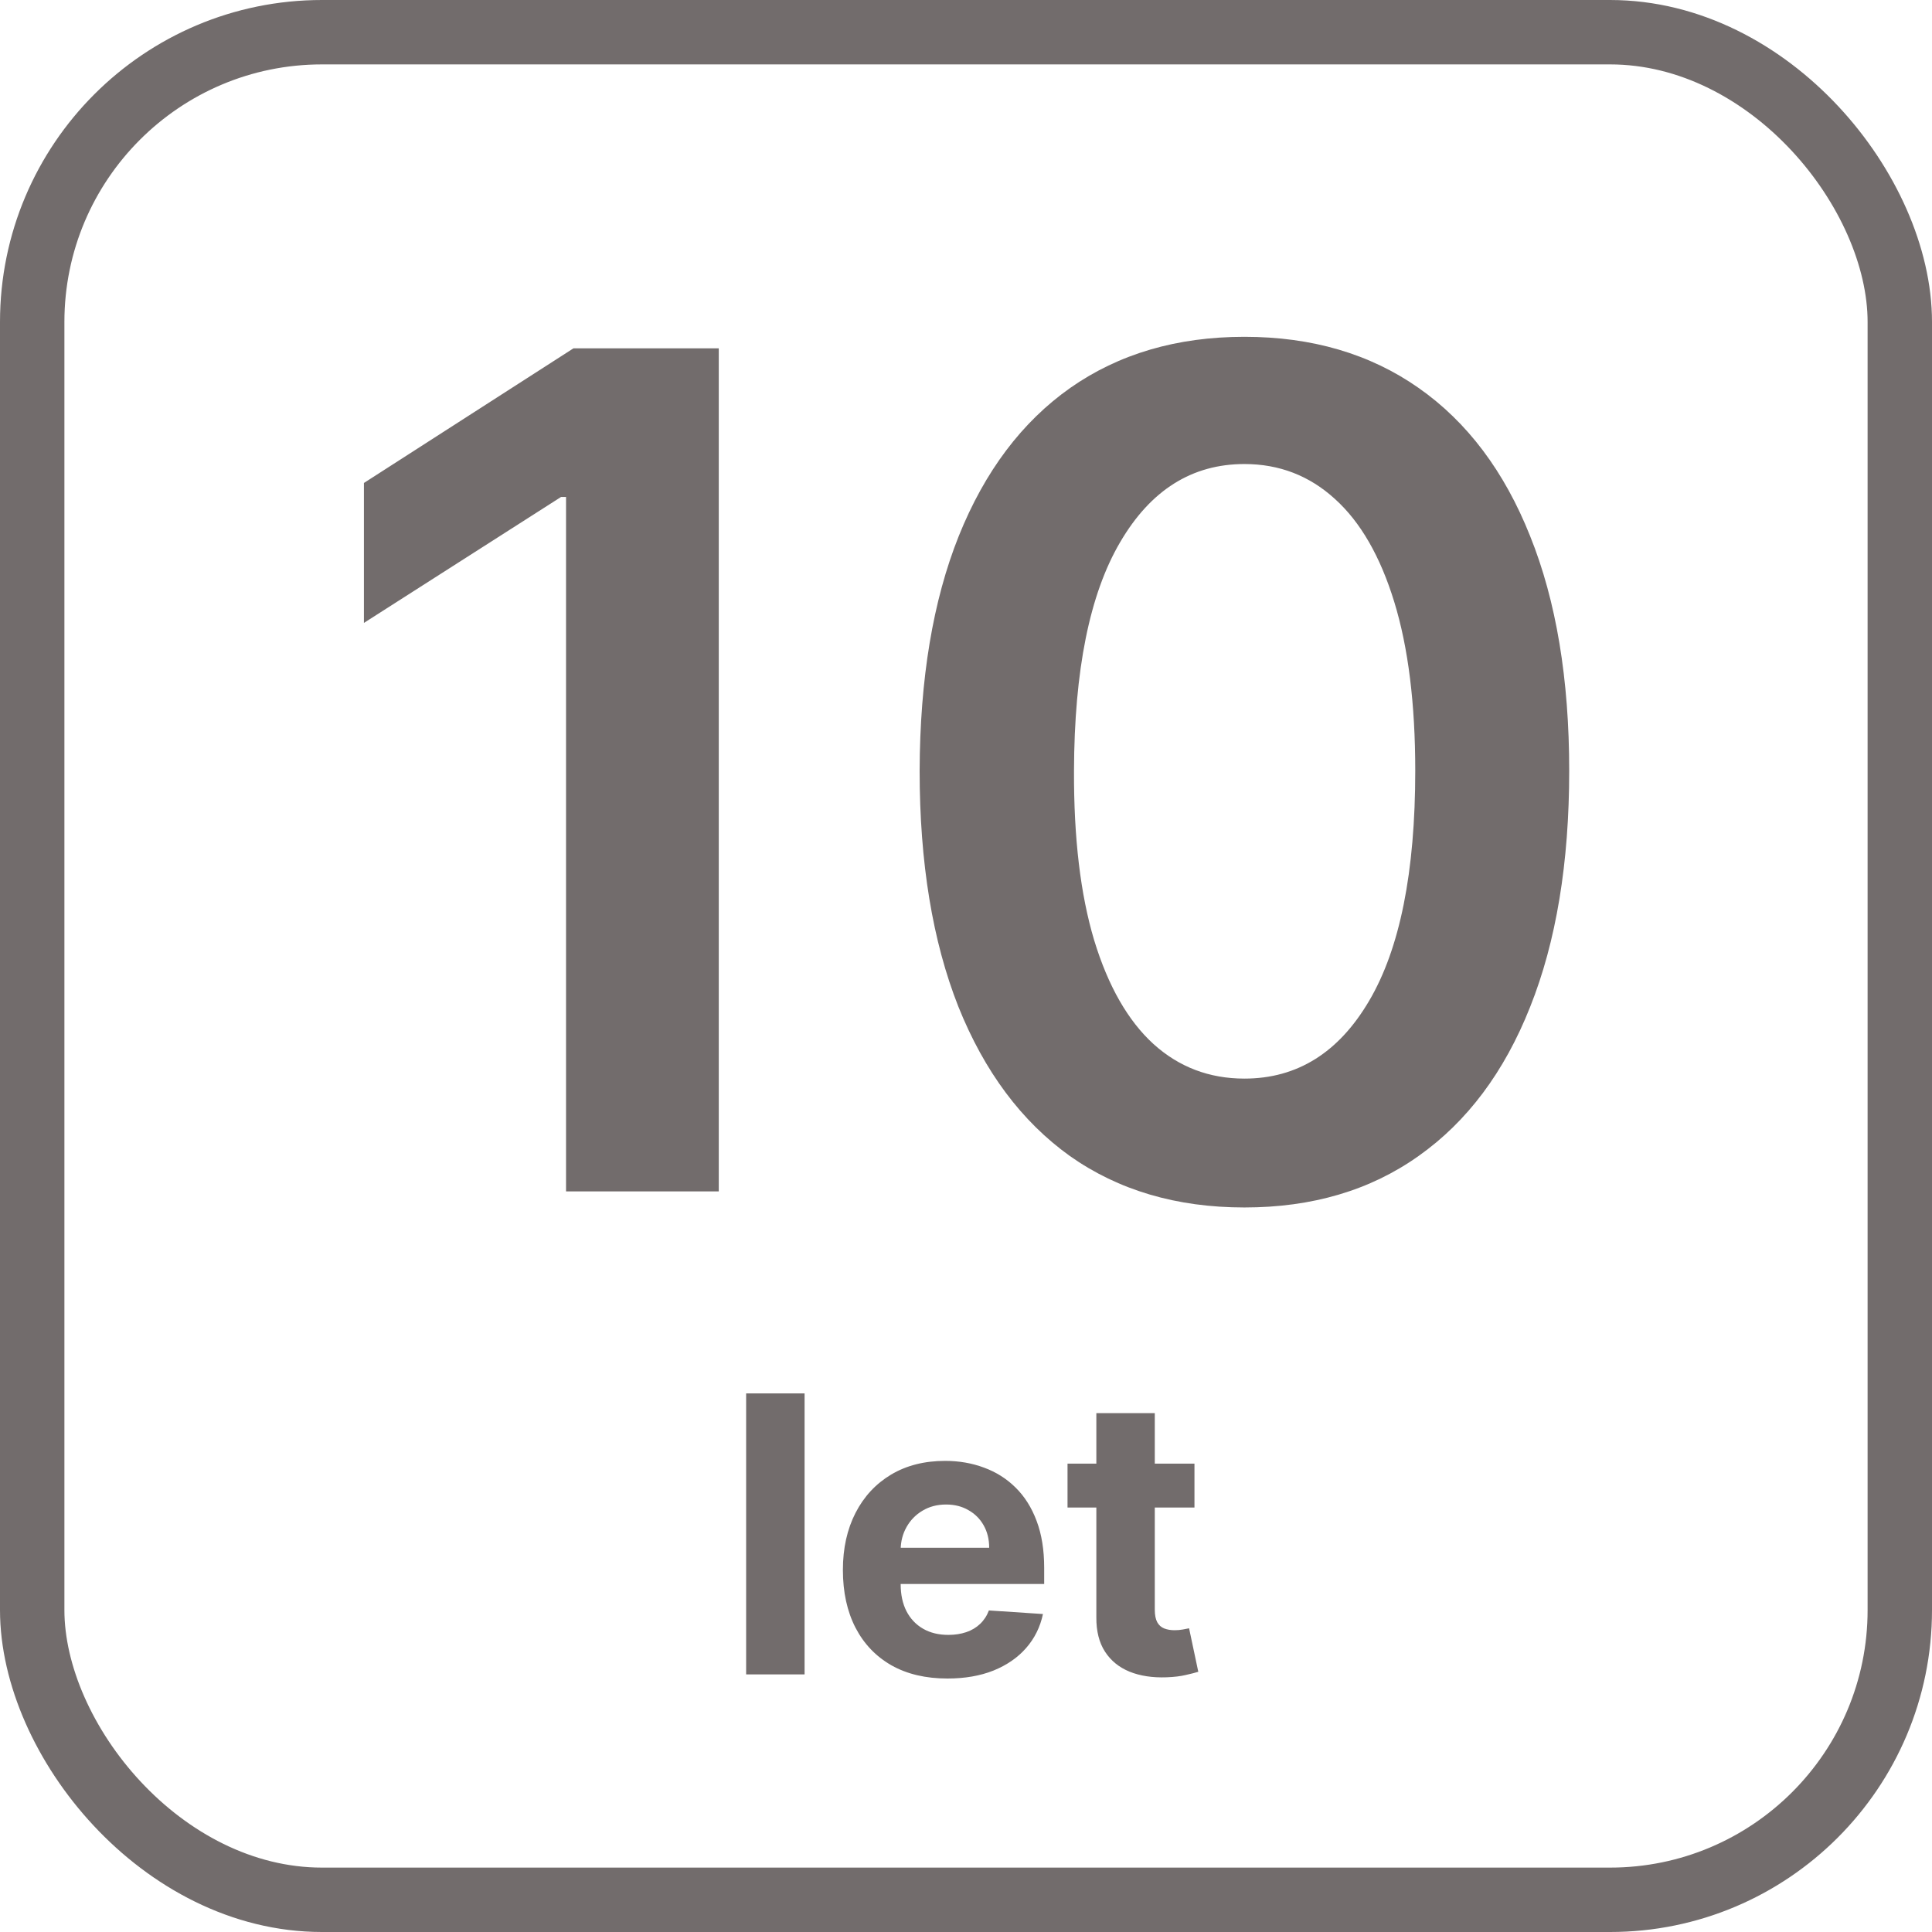
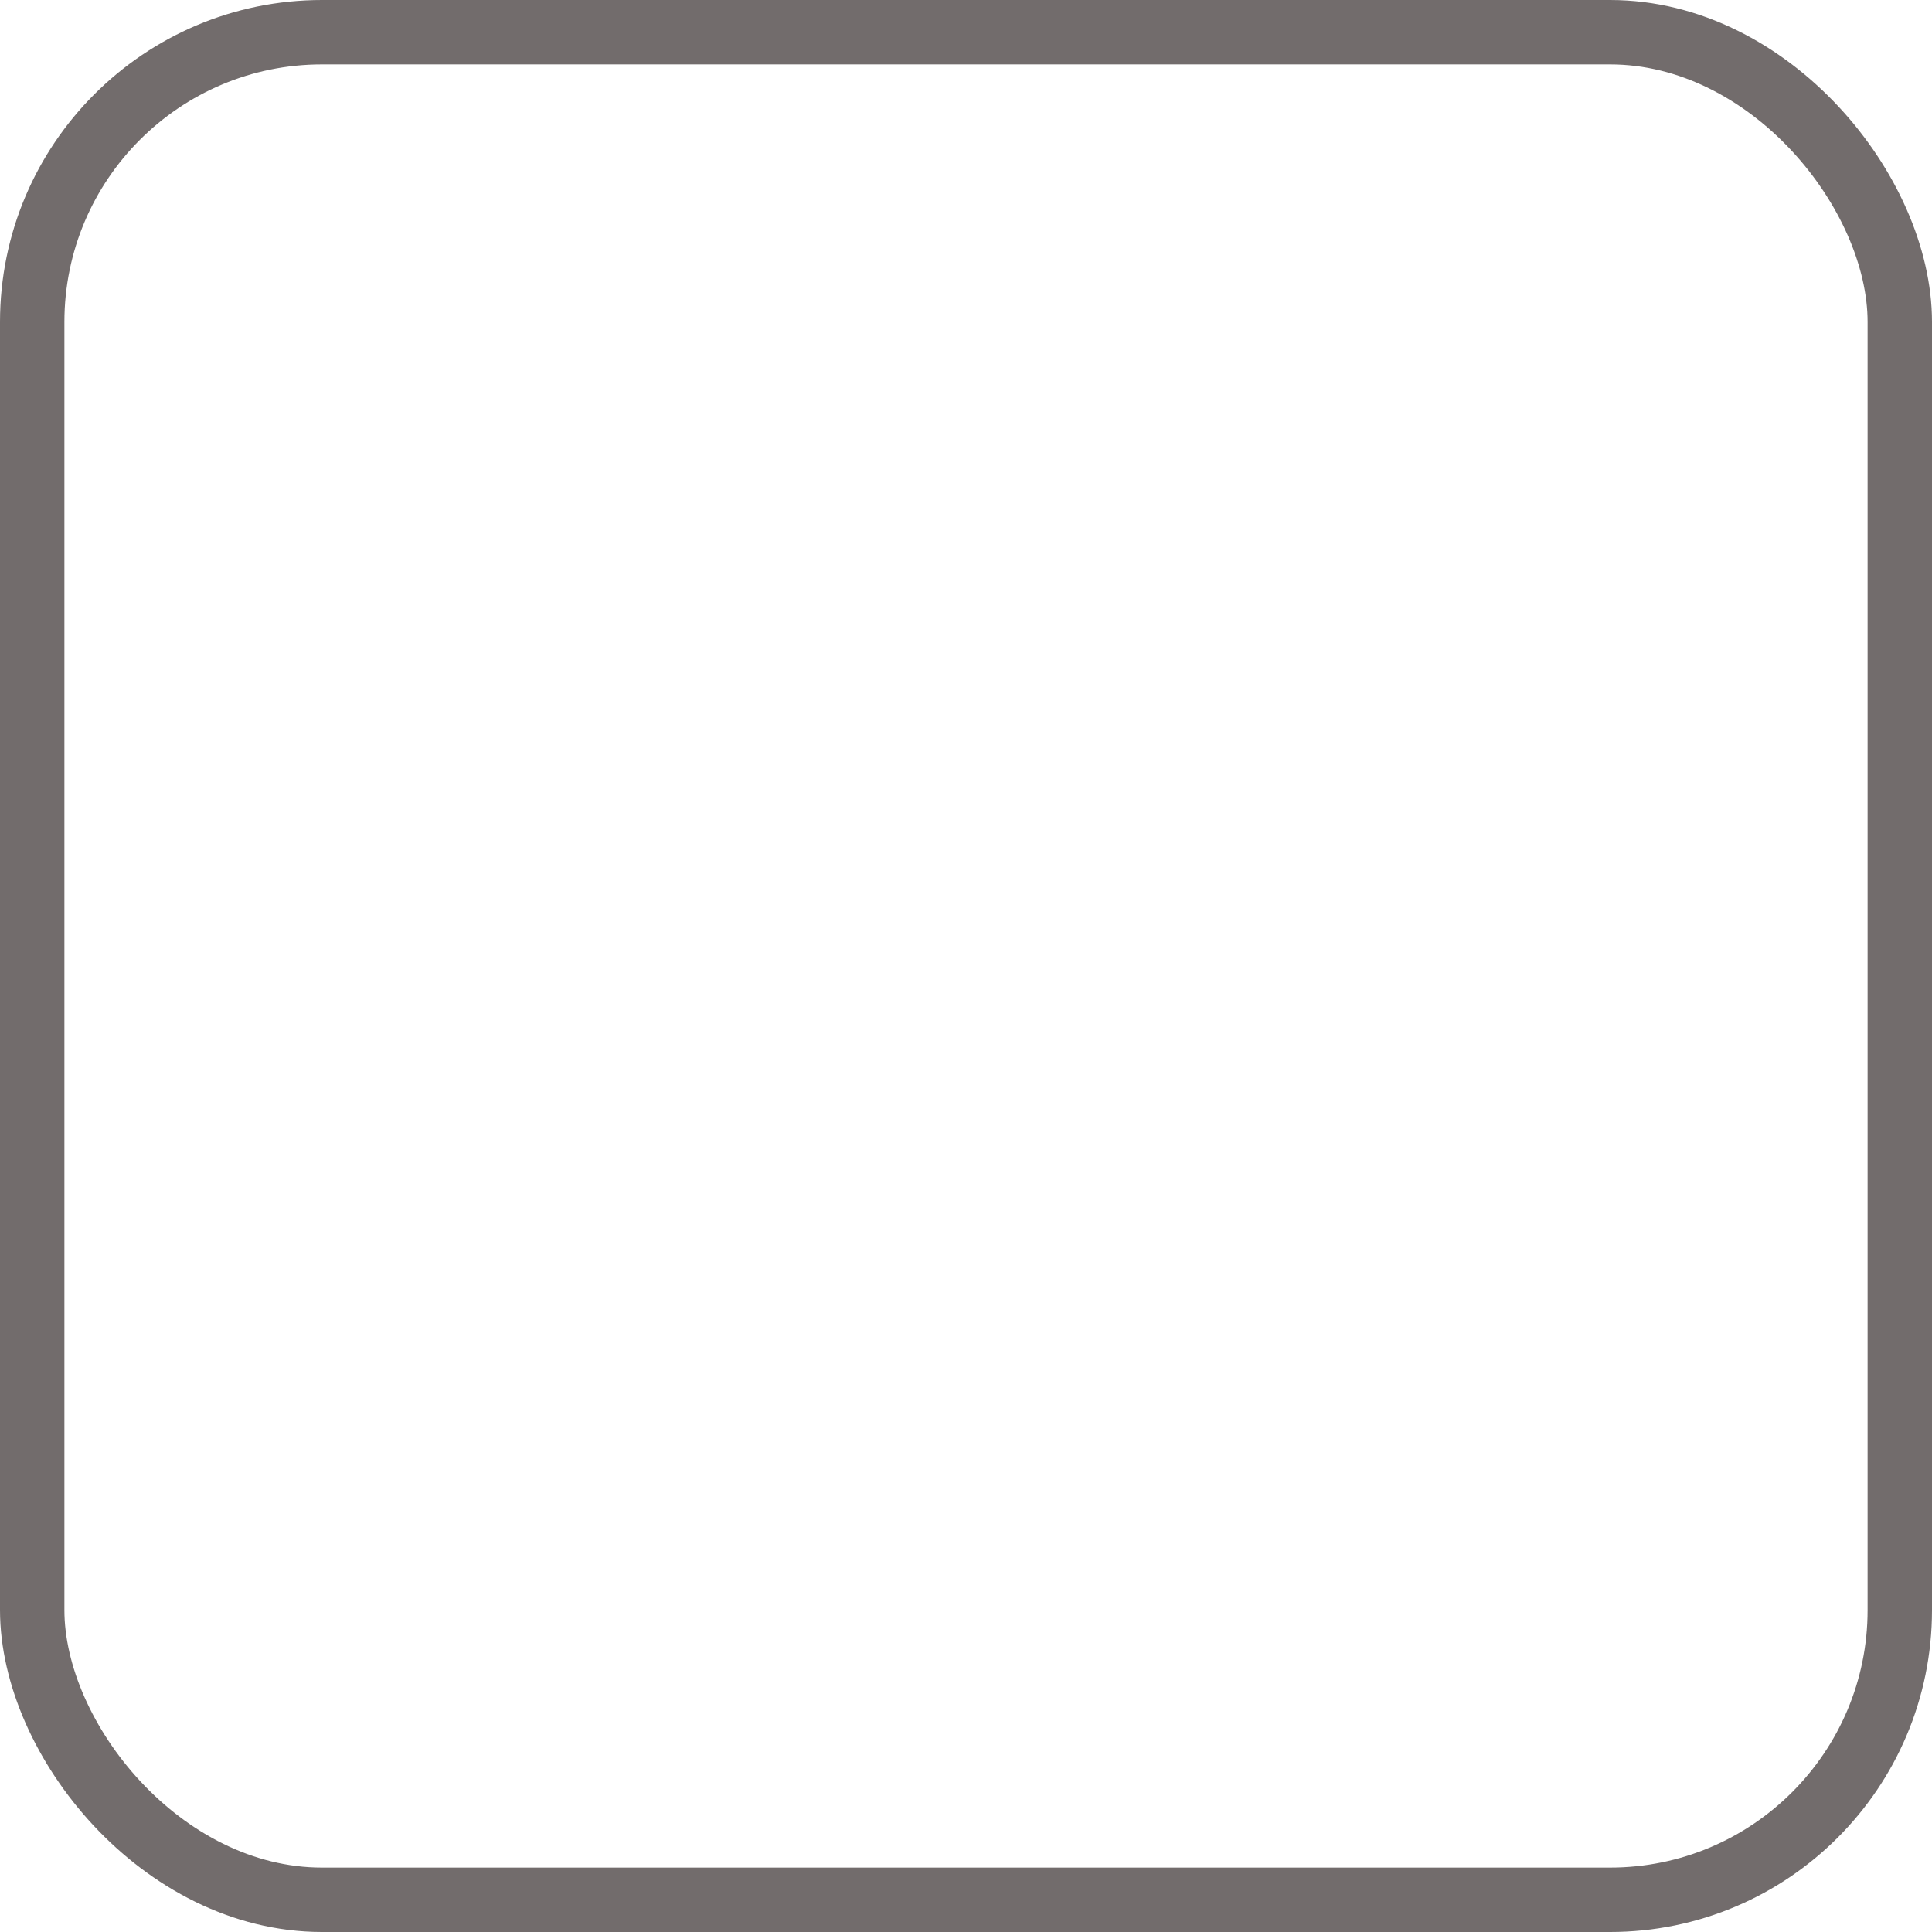
<svg xmlns="http://www.w3.org/2000/svg" width="60" height="60" viewBox="0 0 60 60" fill="none">
  <rect x="1" y="1" width="58" height="58" rx="9" stroke="#726C6C" stroke-width="2" />
-   <path d="M22.322 10.818V37H17.579V15.433H17.425L11.302 19.345V14.999L17.809 10.818H22.322ZM38.647 37.499C36.542 37.499 34.735 36.966 33.226 35.901C31.726 34.827 30.572 33.28 29.762 31.26C28.961 29.232 28.56 26.79 28.56 23.935C28.569 21.079 28.974 18.651 29.775 16.648C30.584 14.636 31.739 13.102 33.239 12.046C34.748 10.989 36.55 10.46 38.647 10.46C40.743 10.46 42.546 10.989 44.054 12.046C45.563 13.102 46.718 14.636 47.519 16.648C48.329 18.659 48.733 21.088 48.733 23.935C48.733 26.798 48.329 29.244 47.519 31.273C46.718 33.293 45.563 34.835 44.054 35.901C42.554 36.966 40.752 37.499 38.647 37.499ZM38.647 33.497C40.283 33.497 41.574 32.692 42.52 31.081C43.475 29.462 43.952 27.079 43.952 23.935C43.952 21.855 43.735 20.108 43.3 18.693C42.866 17.278 42.252 16.213 41.459 15.497C40.667 14.773 39.729 14.411 38.647 14.411C37.019 14.411 35.732 15.22 34.786 16.84C33.84 18.45 33.363 20.815 33.354 23.935C33.346 26.023 33.554 27.778 33.981 29.202C34.415 30.625 35.029 31.699 35.822 32.423C36.614 33.139 37.556 33.497 38.647 33.497ZM24.987 43.273V52H23.172V43.273H24.987ZM29.424 52.128C28.751 52.128 28.171 51.992 27.686 51.719C27.203 51.443 26.83 51.054 26.569 50.551C26.308 50.045 26.177 49.447 26.177 48.757C26.177 48.084 26.308 47.493 26.569 46.984C26.83 46.476 27.198 46.08 27.673 45.795C28.15 45.511 28.71 45.369 29.352 45.369C29.784 45.369 30.186 45.439 30.558 45.578C30.933 45.715 31.259 45.92 31.538 46.196C31.819 46.472 32.038 46.818 32.194 47.236C32.35 47.651 32.428 48.136 32.428 48.693V49.192H26.901V48.067H30.72C30.72 47.805 30.663 47.574 30.549 47.372C30.436 47.17 30.278 47.013 30.076 46.899C29.877 46.783 29.646 46.724 29.382 46.724C29.106 46.724 28.862 46.788 28.649 46.916C28.438 47.041 28.274 47.21 28.154 47.423C28.035 47.633 27.974 47.868 27.971 48.126V49.196C27.971 49.52 28.031 49.8 28.15 50.035C28.272 50.271 28.444 50.453 28.666 50.581C28.887 50.709 29.15 50.773 29.454 50.773C29.656 50.773 29.84 50.744 30.008 50.688C30.176 50.631 30.319 50.545 30.438 50.432C30.558 50.318 30.649 50.179 30.711 50.014L32.39 50.125C32.305 50.528 32.13 50.881 31.866 51.182C31.605 51.48 31.267 51.713 30.852 51.881C30.44 52.045 29.964 52.128 29.424 52.128ZM37.095 45.455V46.818H33.153V45.455H37.095ZM34.048 43.886H35.863V49.989C35.863 50.156 35.889 50.287 35.94 50.381C35.991 50.472 36.062 50.535 36.153 50.572C36.247 50.609 36.355 50.628 36.477 50.628C36.562 50.628 36.647 50.621 36.732 50.606C36.818 50.59 36.883 50.577 36.928 50.568L37.214 51.919C37.123 51.947 36.995 51.98 36.83 52.017C36.666 52.057 36.465 52.081 36.23 52.09C35.792 52.106 35.409 52.048 35.079 51.915C34.752 51.781 34.498 51.574 34.316 51.293C34.134 51.011 34.045 50.656 34.048 50.227V43.886Z" fill="#726C6C" />
</svg>